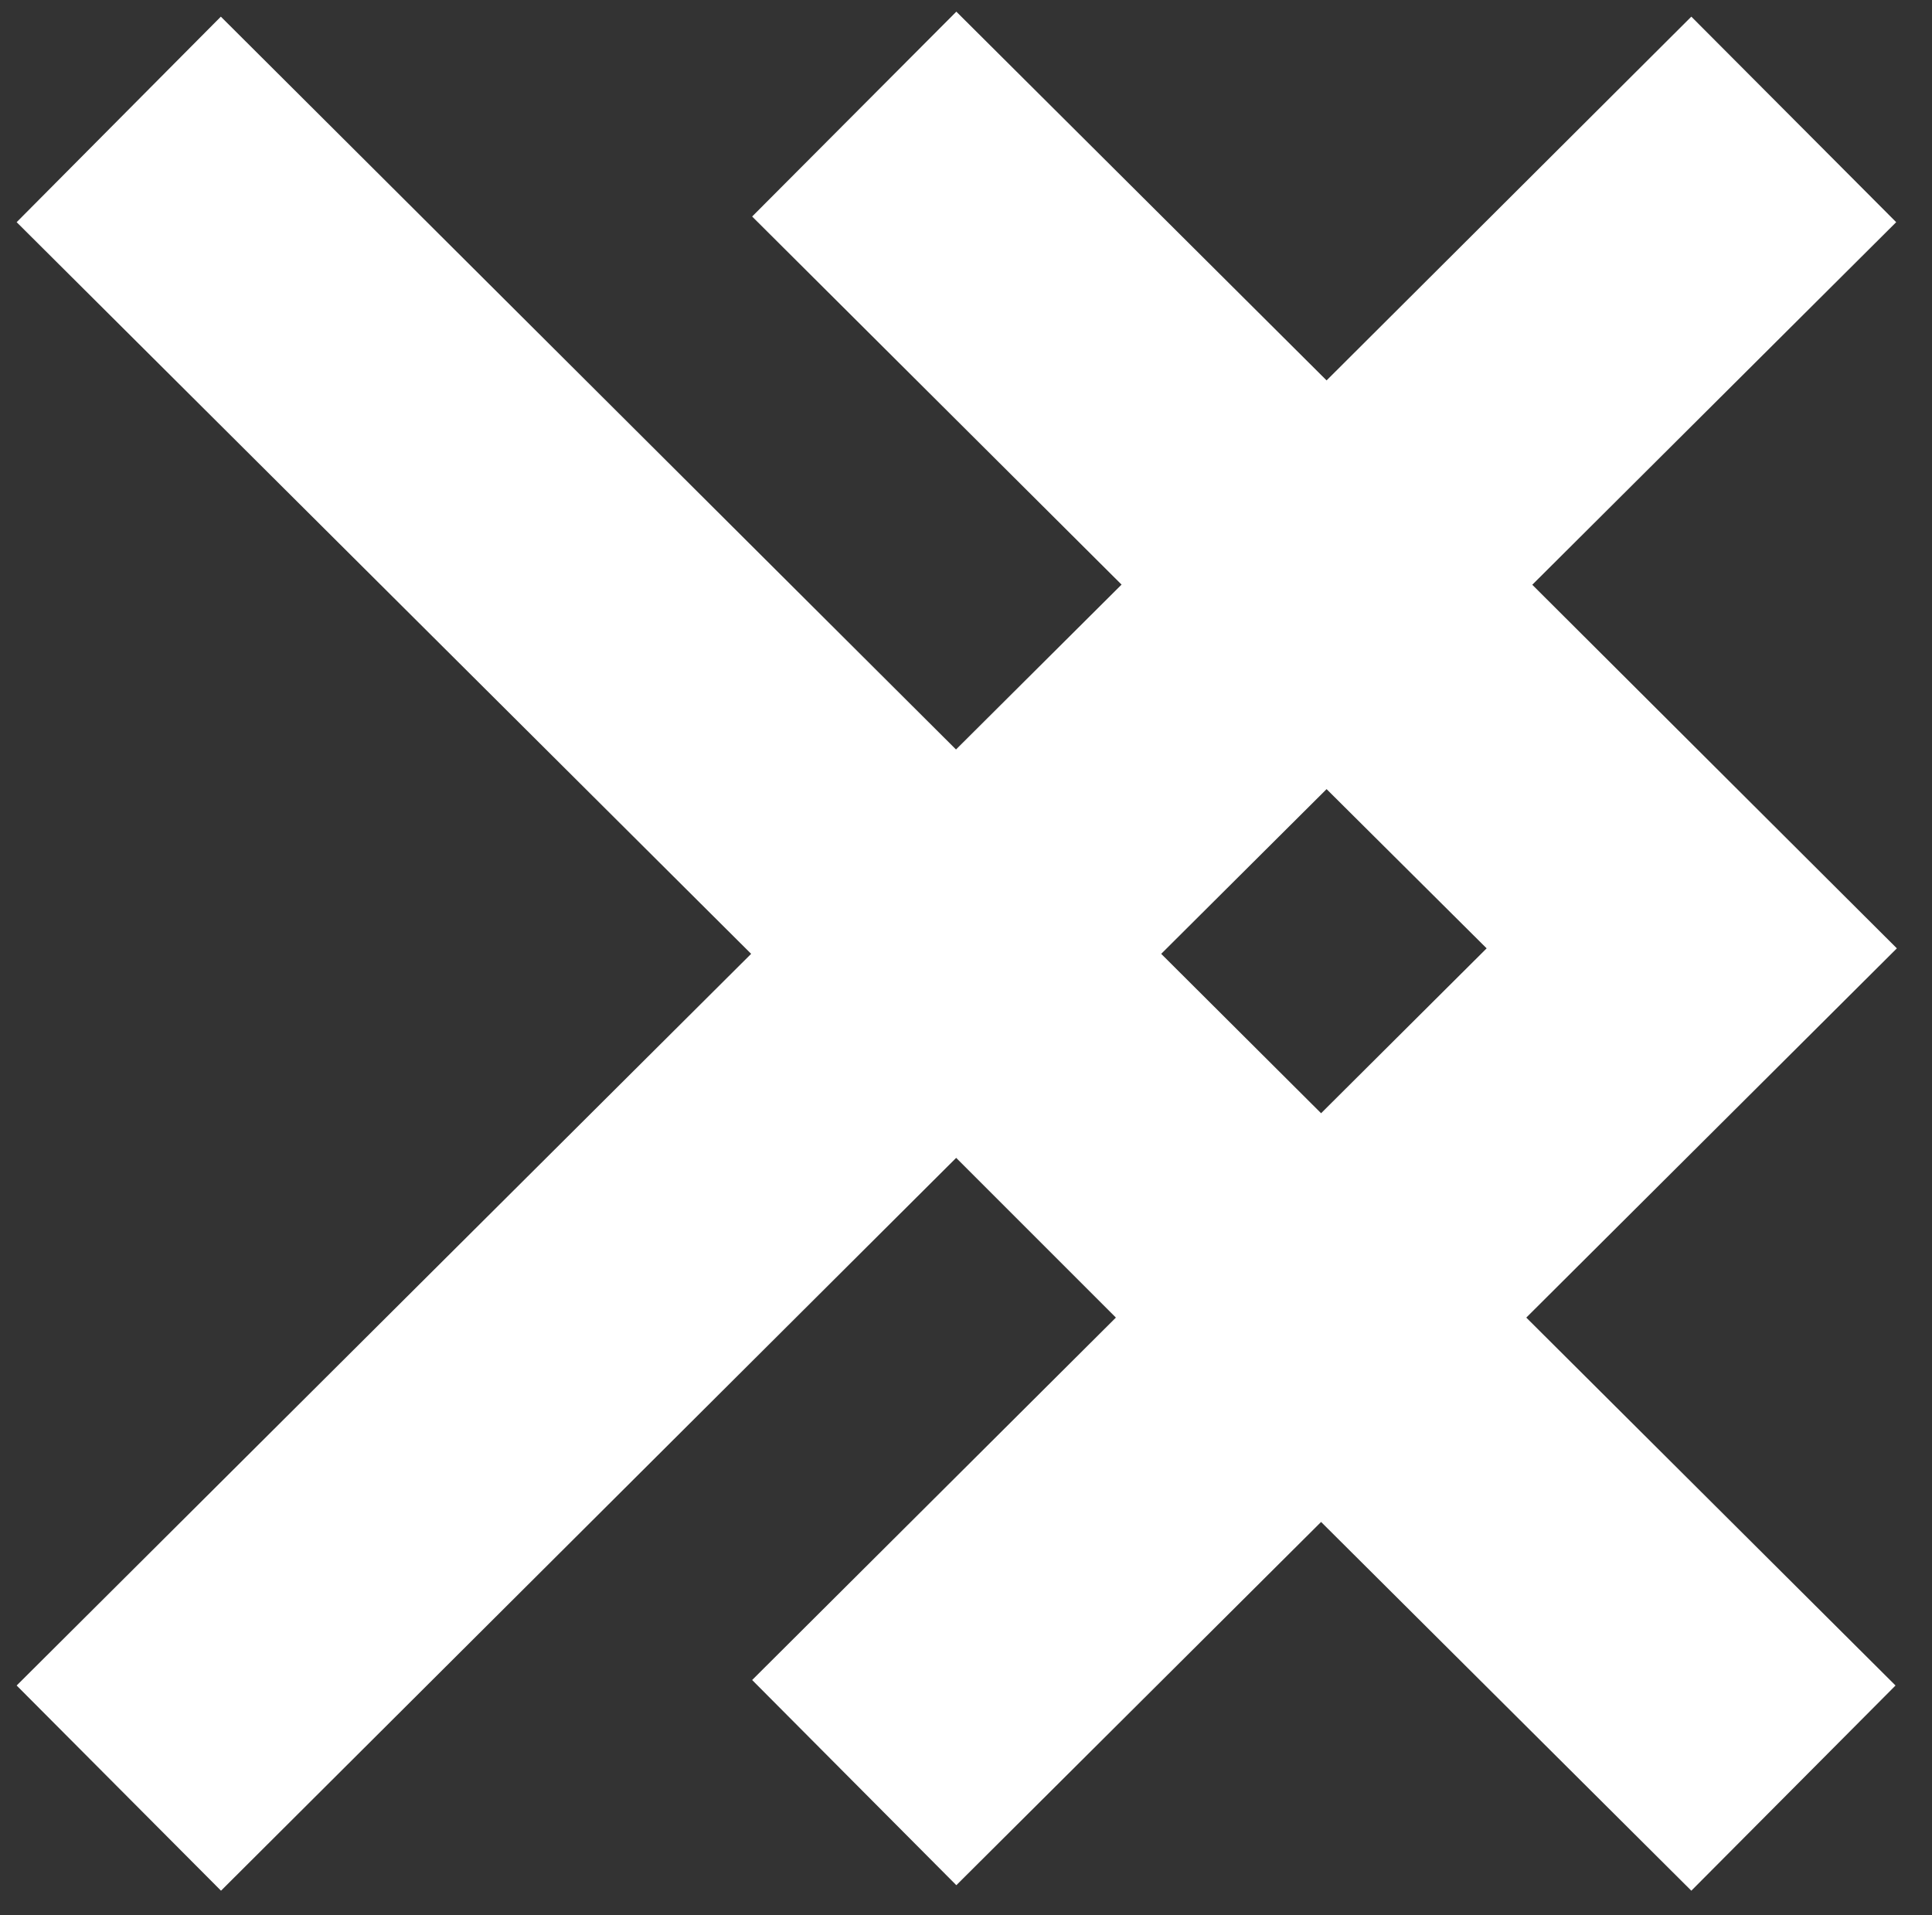
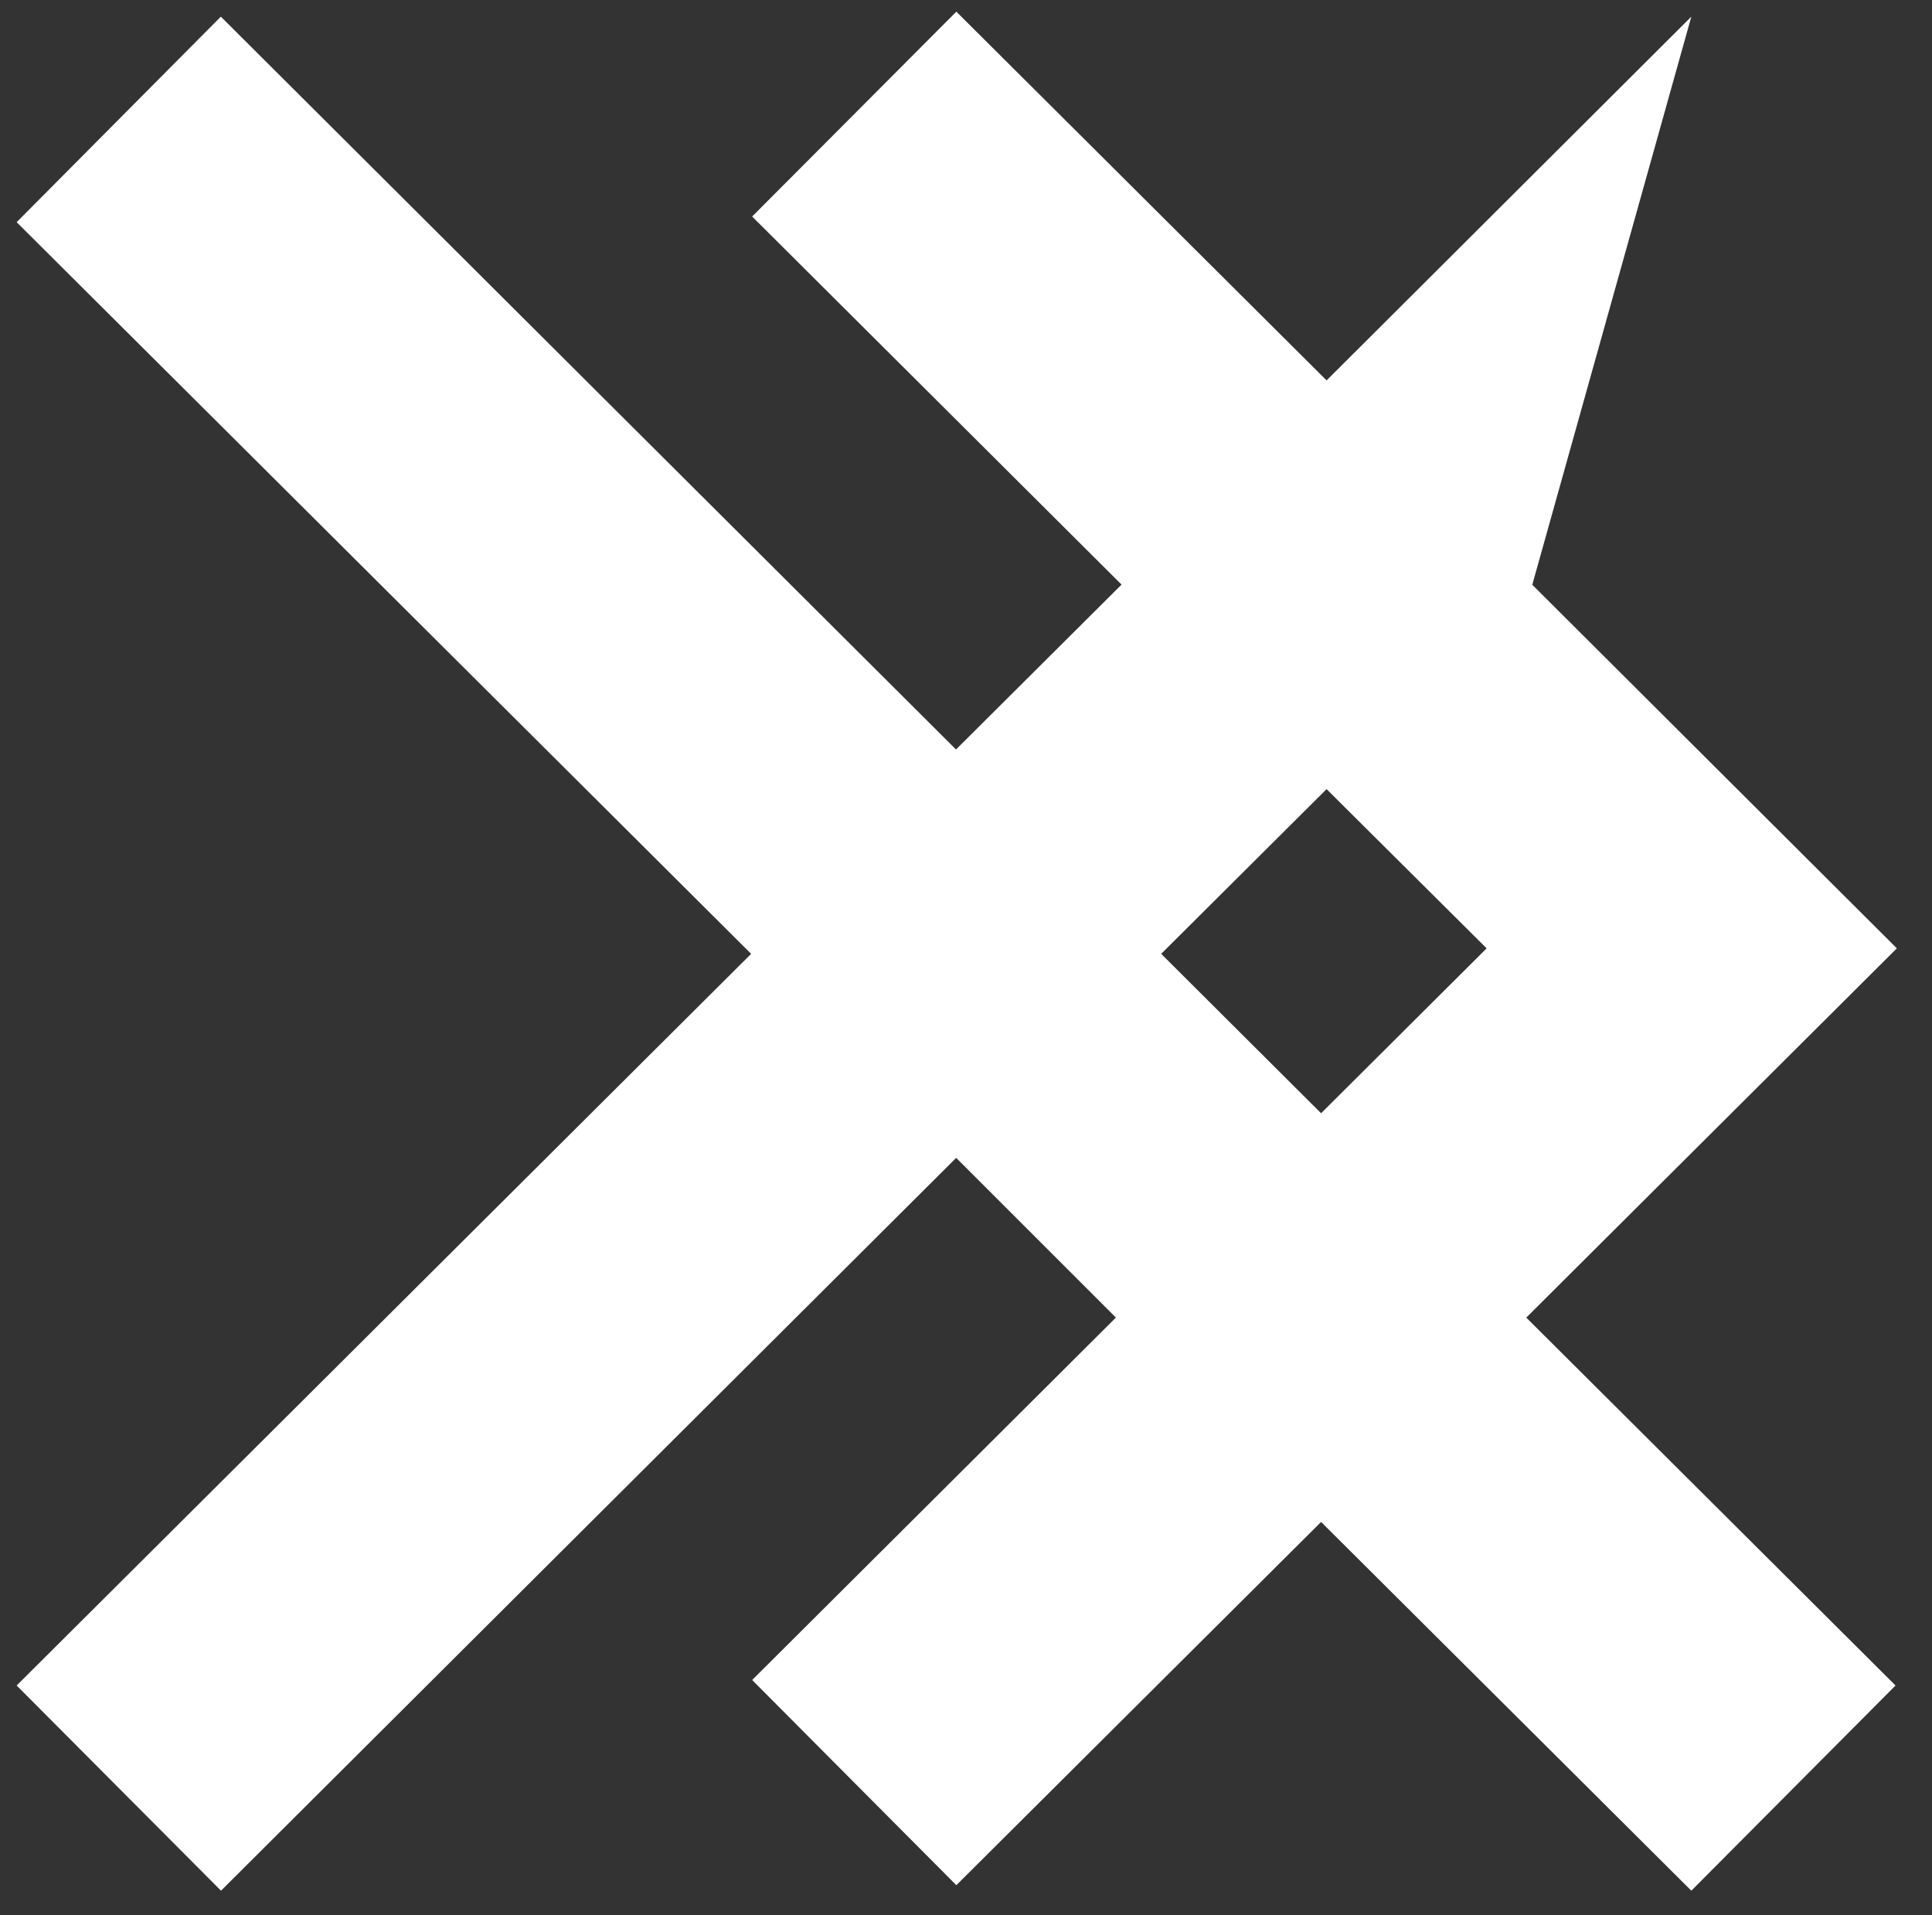
<svg xmlns="http://www.w3.org/2000/svg" id="Layer_1" data-name="Layer 1" viewBox="0 0 116 115">
  <rect x="0" y="0" width="116" height="115" fill="#333333" stroke="none" />
  <defs>
    <style>.cls-1{fill:#fff;}</style>
  </defs>
-   <path class="cls-1" d="M113.89,56.94,92,35.11l21.85-21.77L101.55,1,79.65,22.84,57.42.7,45.16,13l22.18,22.1L57.4,45,13.26,1,1,13.34l44.1,43.93L1,101.2l12.27,12.32,44.14-44L67,79.11,45.16,100.87l12.26,12.32,21.9-21.81,22.23,22.14,12.26-12.32L91.64,79.11Zm-24.63,0-9.94,9.9-9.6-9.57,9.93-9.89Z" />
+   <path class="cls-1" d="M113.89,56.94,92,35.11L101.55,1,79.65,22.84,57.42.7,45.16,13l22.18,22.1L57.4,45,13.26,1,1,13.34l44.1,43.93L1,101.2l12.27,12.32,44.14-44L67,79.11,45.16,100.87l12.26,12.32,21.9-21.81,22.23,22.14,12.26-12.32L91.64,79.11Zm-24.63,0-9.94,9.9-9.6-9.57,9.93-9.89Z" />
</svg>